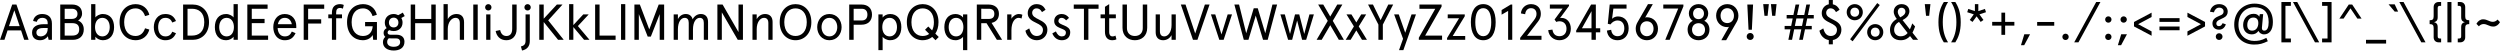
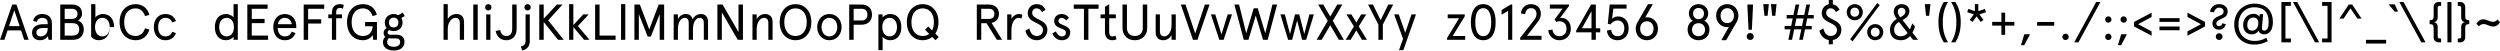
<svg xmlns="http://www.w3.org/2000/svg" width="595.079mm" height="12.024mm" version="1.1" viewBox="0 0 595.079 12.024" id="svg6">
  <defs id="defs10" />
  <g aria-label="AaBbCcDdEeFfGgHhIiJjKkLlMmNnOoPpQqRrSsTtUuVvWwXxYyZz0123456789!&quot;#$%&amp;'()*+,-./:;&lt;=&gt;?@[\]^_`\{|}~" id="text4" style="font-size:12px;line-height:1.25;font-family:'Apercu Pro';fill:#000000" transform="translate(-10.727,-19.246)">
    <path d="m 10.727,28.726 h 1.056 l 0.744,-2.244 h 3.216 l 0.744,2.244 h 1.056 l -2.904,-8.4 h -1.008 z m 2.136,-3.252 1.272,-3.78 1.272,3.78 z" id="path14" />
    <path d="m 19.391,26.986 c 0,-0.684 0.576,-1.068 1.608,-1.068 h 1.08 v 0.144 c 0,1.368 -0.912,1.848 -1.692,1.848 -0.636,0 -0.996,-0.348 -0.996,-0.924 z m 3.696,-2.124 c 0,-1.608 -0.996,-2.28 -2.328,-2.28 -1.14,0 -1.98,0.636 -2.148,1.656 l 0.888,0.204 c 0.132,-0.6 0.636,-0.948 1.26,-0.948 0.732,0 1.32,0.312 1.32,1.248 v 0.264 h -0.984 c -1.656,0 -2.736,0.684 -2.736,1.98 0,1.296 0.864,1.836 1.872,1.836 0.9,0 1.512,-0.396 1.896,-0.948 l 0.168,0.852 h 0.792 z" id="path16" />
    <path d="m 25.067,20.326 v 8.4 h 2.988 c 1.632,0 2.616,-0.936 2.616,-2.496 0,-1.044 -0.552,-1.776 -1.356,-2.1 0.528,-0.288 0.948,-0.9 0.948,-1.644 0,-1.38 -0.912,-2.16 -2.364,-2.16 z m 1.056,4.428 h 1.776 c 1.116,0 1.68,0.456 1.68,1.476 0,1.032 -0.564,1.488 -1.68,1.488 h -1.776 z m 1.716,-3.42 c 0.78,0 1.332,0.396 1.332,1.212 0,0.816 -0.552,1.2 -1.332,1.2 h -1.716 v -2.412 z" id="path18" />
-     <path d="m 37.883,25.702 c 0,-1.812 -0.912,-3.12 -2.688,-3.12 -0.768,0 -1.56,0.468 -1.764,0.816 v -3.168 h -1.008 v 8.496 h 1.008 v -0.744 c 0.288,0.444 1.032,0.84 1.764,0.84 1.776,0 2.688,-1.308 2.688,-3.12 z m -1.032,0 c 0,1.296 -0.684,2.208 -1.752,2.208 -1.104,0 -1.752,-0.912 -1.752,-2.208 0,-1.296 0.648,-2.208 1.752,-2.208 1.068,0 1.752,0.912 1.752,2.208 z" id="path20" />
+     <path d="m 37.883,25.702 c 0,-1.812 -0.912,-3.12 -2.688,-3.12 -0.768,0 -1.56,0.468 -1.764,0.816 v -3.168 h -1.008 v 8.496 v -0.744 c 0.288,0.444 1.032,0.84 1.764,0.84 1.776,0 2.688,-1.308 2.688,-3.12 z m -1.032,0 c 0,1.296 -0.684,2.208 -1.752,2.208 -1.104,0 -1.752,-0.912 -1.752,-2.208 0,-1.296 0.648,-2.208 1.752,-2.208 1.068,0 1.752,0.912 1.752,2.208 z" id="path20" />
    <path d="m 45.251,25.978 c -0.384,1.176 -1.164,1.836 -2.268,1.836 -1.548,0 -2.7,-1.116 -2.7,-3.288 0,-2.172 1.152,-3.288 2.7,-3.288 1.104,0 1.884,0.66 2.268,1.836 l 1.02,-0.3 c -0.372,-1.476 -1.536,-2.544 -3.288,-2.544 -1.956,0 -3.792,1.428 -3.792,4.296 0,2.868 1.836,4.296 3.792,4.296 1.752,0 2.916,-1.068 3.288,-2.544 z" id="path22" />
    <path d="m 51.743,26.794 c -0.312,0.732 -0.828,1.116 -1.656,1.116 -1.176,0 -1.716,-0.996 -1.716,-2.208 0,-1.212 0.54,-2.208 1.716,-2.208 0.828,0 1.344,0.384 1.656,1.116 l 0.876,-0.36 c -0.492,-1.128 -1.284,-1.668 -2.532,-1.668 -1.848,0 -2.748,1.5 -2.748,3.12 0,1.62 0.9,3.12 2.748,3.12 1.248,0 2.04,-0.54 2.532,-1.668 z" id="path24" />
-     <path d="m 54.311,20.326 v 8.4 h 2.304 c 2.064,0 3.864,-1.476 3.864,-4.2 0,-2.724 -1.8,-4.2 -3.864,-4.2 z m 2.124,1.008 c 1.548,0 2.916,0.84 2.916,3.192 0,2.352 -1.368,3.192 -2.916,3.192 h -1.068 v -6.384 z" id="path26" />
    <path d="m 61.871,25.702 c 0,1.812 0.912,3.12 2.688,3.12 0.732,0 1.476,-0.396 1.764,-0.84 v 0.744 h 1.008 v -8.496 h -1.008 v 3.168 c -0.204,-0.348 -0.996,-0.816 -1.764,-0.816 -1.776,0 -2.688,1.308 -2.688,3.12 z m 1.032,0 c 0,-1.296 0.684,-2.208 1.752,-2.208 1.104,0 1.752,0.912 1.752,2.208 0,1.296 -0.648,2.208 -1.752,2.208 -1.068,0 -1.752,-0.912 -1.752,-2.208 z" id="path28" />
    <path d="m 69.599,20.326 v 8.4 h 4.944 v -1.008 h -3.888 v -2.964 h 3.048 v -1.008 h -3.048 v -2.412 h 3.768 v -1.008 z" id="path30" />
    <path d="m 81.251,25.45 c 0,-1.5 -0.948,-2.868 -2.736,-2.868 -1.836,0 -2.736,1.5 -2.736,3.12 0,1.62 0.9,3.12 2.736,3.12 1.248,0 2.004,-0.504 2.568,-1.68 l -0.888,-0.384 c -0.336,0.744 -0.792,1.152 -1.68,1.152 -1.092,0 -1.644,-0.876 -1.704,-1.992 h 4.44 z m -2.736,-1.956 c 0.972,0 1.5,0.648 1.68,1.512 h -3.324 c 0.18,-0.876 0.708,-1.512 1.644,-1.512 z" id="path32" />
    <path d="m 83.015,20.326 v 8.4 h 1.056 v -3.876 h 3.108 v -1.008 h -3.108 v -2.508 h 3.828 v -1.008 z" id="path34" />
    <path d="m 88.871,23.59 h 0.864 v 5.136 h 1.008 v -5.136 h 1.392 v -0.912 h -1.392 v -0.396 c 0,-0.78 0.276,-1.14 0.936,-1.14 0.216,0 0.456,0.06 0.672,0.168 l 0.204,-0.888 c -0.192,-0.108 -0.528,-0.192 -0.864,-0.192 -1.224,0 -1.956,0.66 -1.956,2.052 v 0.396 h -0.864 z" id="path36" />
    <path d="m 97.631,25.498 h 1.812 c -0.096,1.344 -0.864,2.316 -2.316,2.316 -1.548,0 -2.7,-1.116 -2.7,-3.288 0,-2.172 1.152,-3.288 2.7,-3.288 1.116,0 1.896,0.66 2.28,1.836 l 1.02,-0.3 c -0.372,-1.524 -1.536,-2.544 -3.3,-2.544 -1.956,0 -3.792,1.38 -3.792,4.296 0,2.916 1.836,4.296 3.744,4.296 1.14,0 1.968,-0.552 2.364,-1.248 l 0.108,1.152 h 0.9 v -4.236 h -2.82 z" id="path38" />
    <path d="m 102.323,24.622 c 0,0.54 0.168,0.984 0.444,1.32 -0.444,0.228 -0.732,0.6 -0.732,1.116 0,0.432 0.156,0.744 0.408,0.96 -0.324,0.276 -0.564,0.708 -0.564,1.26 0,1.26 1.032,1.992 2.568,1.992 1.38,0 2.556,-0.6 2.556,-2.088 0,-1.104 -0.768,-1.668 -1.896,-1.668 h -1.428 c -0.444,0 -0.684,-0.18 -0.684,-0.504 0,-0.264 0.12,-0.456 0.396,-0.588 0.3,0.144 0.66,0.216 1.044,0.216 1.188,0 2.112,-0.756 2.112,-2.016 0,-0.42 -0.108,-0.792 -0.3,-1.092 l 0.816,-0.456 -0.456,-0.828 -1.08,0.612 c -0.324,-0.168 -0.696,-0.276 -1.092,-0.276 -1.188,0 -2.112,0.792 -2.112,2.04 z m 2.628,3.756 c 0.588,0 1.02,0.228 1.02,0.9 0,0.624 -0.468,1.104 -1.524,1.104 -1.032,0 -1.56,-0.468 -1.56,-1.14 0,-0.36 0.108,-0.66 0.396,-0.888 0.132,0.012 0.288,0.024 0.444,0.024 z m -1.644,-3.756 c 0,-0.756 0.516,-1.176 1.128,-1.176 0.612,0 1.128,0.42 1.128,1.176 0,0.756 -0.516,1.152 -1.128,1.152 -0.612,0 -1.128,-0.396 -1.128,-1.152 z" id="path40" />
-     <path d="m 113.387,20.326 v 3.432 h -3.84 v -3.432 h -1.056 v 8.4 h 1.056 v -3.96 h 3.84 v 3.96 h 1.056 v -8.4 z" id="path42" />
    <path d="m 121.187,24.526 c 0,-1.284 -0.672,-1.944 -1.776,-1.944 -0.936,0 -1.716,0.492 -2.1,1.224 v -3.576 h -1.008 v 8.496 h 1.008 v -2.568 c 0,-1.668 0.936,-2.664 1.824,-2.664 0.672,0 1.044,0.408 1.044,1.236 v 3.996 h 1.008 z" id="path44" />
    <path d="m 123.383,20.326 v 8.4 h 1.056 v -8.4 z" id="path46" />
    <path d="m 126.455,22.678 v 6.048 h 1.008 v -6.048 z m -0.252,-1.68 c 0,0.42 0.324,0.744 0.756,0.744 0.432,0 0.756,-0.324 0.756,-0.744 0,-0.432 -0.324,-0.768 -0.756,-0.768 -0.432,0 -0.756,0.336 -0.756,0.768 z" id="path48" />
    <path d="m 132.647,26.098 c 0,1.224 -0.564,1.716 -1.392,1.716 -0.804,0 -1.296,-0.552 -1.476,-1.416 l -1.068,0.228 c 0.204,1.152 0.996,2.196 2.544,2.196 1.38,0 2.448,-0.948 2.448,-2.676 v -5.82 h -1.056 z" id="path50" />
    <path d="m 134.987,31.27 c 1.164,-0.228 1.848,-0.984 1.848,-2.232 v -6.36 h -1.008 v 6.264 c 0,0.912 -0.408,1.176 -1.104,1.368 z m 0.564,-10.272 c 0,0.42 0.324,0.744 0.756,0.744 0.432,0 0.756,-0.324 0.756,-0.744 0,-0.432 -0.324,-0.768 -0.756,-0.768 -0.432,0 -0.756,0.336 -0.756,0.768 z" id="path52" />
    <path d="m 144.911,28.726 -3.696,-4.632 3.408,-3.768 h -1.344 l -3.132,3.372 v -3.372 h -1.056 v 8.4 h 1.056 v -4.236 l 3.42,4.236 z" id="path54" />
    <path d="m 146.195,20.23 v 8.496 h 1.008 v -3.036 l 2.556,3.036 h 1.284 l -2.76,-3.276 2.568,-2.772 h -1.296 l -2.352,2.532 v -4.98 z" id="path56" />
    <path d="m 152.387,20.326 v 8.4 h 4.872 v -1.008 h -3.816 v -7.392 z" id="path58" />
    <path d="m 158.555,20.23 v 8.496 h 1.008 v -8.496 z" id="path60" />
    <path d="m 161.735,20.326 v 8.4 h 1.056 v -6.12 l 2.112,5.352 h 0.744 l 2.112,-5.352 v 6.12 h 1.056 v -8.4 h -1.296 l -2.244,5.916 -2.244,-5.916 z" id="path62" />
    <path d="m 179.267,24.466 c 0,-1.164 -0.6,-1.884 -1.704,-1.884 -0.852,0 -1.548,0.468 -1.968,1.26 -0.192,-0.792 -0.78,-1.26 -1.62,-1.26 -0.84,0 -1.5,0.456 -1.884,1.212 v -1.116 h -1.008 v 6.048 h 1.008 v -2.484 c 0,-1.764 0.732,-2.748 1.608,-2.748 0.636,0 0.972,0.408 0.972,1.188 v 4.044 h 1.008 v -2.484 c 0,-1.764 0.732,-2.748 1.608,-2.748 0.636,0 0.972,0.408 0.972,1.188 v 4.044 h 1.008 z" id="path64" />
    <path d="m 186.515,20.326 v 6.564 l -3.792,-6.564 h -1.236 v 8.4 h 1.056 v -6.54 l 3.792,6.54 h 1.236 v -8.4 z" id="path66" />
    <path d="m 194.627,24.466 c 0,-1.2 -0.672,-1.884 -1.776,-1.884 -0.84,0 -1.56,0.432 -2.004,1.212 v -1.116 h -1.008 v 6.048 h 1.008 v -2.532 c 0,-1.68 0.828,-2.7 1.728,-2.7 0.672,0 1.044,0.408 1.044,1.236 v 3.996 h 1.008 z" id="path68" />
    <path d="m 200.087,20.23 c -2.004,0 -3.768,1.5 -3.768,4.296 0,2.796 1.764,4.296 3.768,4.296 2.004,0 3.768,-1.5 3.768,-4.296 0,-2.796 -1.764,-4.296 -3.768,-4.296 z m 0,1.008 c 1.488,0 2.676,1.092 2.676,3.288 0,2.196 -1.188,3.288 -2.676,3.288 -1.488,0 -2.676,-1.092 -2.676,-3.288 0,-2.196 1.188,-3.288 2.676,-3.288 z" id="path70" />
    <path d="m 205.247,25.702 c 0,1.644 1.092,3.12 2.904,3.12 1.812,0 2.904,-1.476 2.904,-3.12 0,-1.644 -1.092,-3.12 -2.904,-3.12 -1.812,0 -2.904,1.476 -2.904,3.12 z m 1.032,0 c 0,-1.116 0.636,-2.208 1.872,-2.208 1.236,0 1.872,1.092 1.872,2.208 0,1.116 -0.636,2.208 -1.872,2.208 -1.236,0 -1.872,-1.092 -1.872,-2.208 z" id="path72" />
    <path d="m 215.795,25.126 c 1.572,0 2.496,-0.936 2.496,-2.4 0,-1.464 -0.924,-2.4 -2.496,-2.4 h -2.928 v 8.4 h 1.056 v -3.6 z m 0.06,-1.008 h -1.932 v -2.784 h 1.932 c 0.864,0 1.344,0.504 1.344,1.392 0,0.888 -0.48,1.392 -1.344,1.392 z" id="path74" />
    <path d="m 225.275,25.702 c 0,-1.812 -0.912,-3.12 -2.688,-3.12 -0.732,0 -1.476,0.396 -1.764,0.84 v -0.744 h -1.008 v 8.496 h 1.008 v -3.168 c 0.204,0.348 0.996,0.816 1.764,0.816 1.776,0 2.688,-1.308 2.688,-3.12 z m -1.032,0 c 0,1.296 -0.684,2.208 -1.752,2.208 -1.104,0 -1.752,-0.912 -1.752,-2.208 0,-1.296 0.648,-2.208 1.752,-2.208 1.068,0 1.752,0.912 1.752,2.208 z" id="path76" />
    <path d="m 230.351,20.23 c -2.004,0 -3.768,1.5 -3.768,4.296 0,2.796 1.764,4.296 3.768,4.296 0.84,0 1.632,-0.264 2.28,-0.78 l 0.78,0.78 0.768,-0.768 -0.816,-0.804 c 0.468,-0.696 0.756,-1.608 0.756,-2.724 0,-2.796 -1.764,-4.296 -3.768,-4.296 z m 0.564,6.096 0.984,0.996 c -0.432,0.336 -0.972,0.492 -1.548,0.492 -1.488,0 -2.676,-1.092 -2.676,-3.288 0,-2.196 1.188,-3.288 2.676,-3.288 1.488,0 2.676,1.092 2.676,3.288 0,0.792 -0.156,1.452 -0.432,1.956 l -0.912,-0.924 z" id="path78" />
-     <path d="m 235.511,25.702 c 0,1.812 0.912,3.12 2.688,3.12 0.768,0 1.56,-0.468 1.764,-0.816 v 3.168 h 1.008 v -8.496 h -1.008 v 0.744 c -0.288,-0.444 -1.032,-0.84 -1.764,-0.84 -1.776,0 -2.688,1.308 -2.688,3.12 z m 1.032,0 c 0,-1.296 0.684,-2.208 1.752,-2.208 1.104,0 1.752,0.912 1.752,2.208 0,1.296 -0.648,2.208 -1.752,2.208 -1.068,0 -1.752,-0.912 -1.752,-2.208 z" id="path80" />
    <path d="m 248.015,28.726 h 1.248 l -2.508,-4.032 c 1.092,-0.228 1.752,-0.984 1.752,-2.148 0,-1.416 -0.984,-2.22 -2.472,-2.22 h -2.796 v 8.4 h 1.056 v -3.96 h 1.26 z m -1.956,-7.392 c 0.876,0 1.356,0.372 1.356,1.212 0,0.84 -0.48,1.212 -1.356,1.212 h -1.764 v -2.424 z" id="path82" />
    <path d="m 254.087,22.762 c -0.18,-0.096 -0.492,-0.18 -0.828,-0.18 -0.672,0 -1.416,0.456 -1.776,1.128 v -1.032 h -1.008 v 6.048 h 1.008 v -2.292 c 0,-1.968 0.864,-2.94 1.692,-2.94 0.252,0 0.492,0.06 0.708,0.168 z" id="path84" />
    <path d="m 259.607,21.574 c -0.408,-0.792 -0.996,-1.344 -2.184,-1.344 -1.104,0 -2.064,0.888 -2.064,2.136 0,1.296 0.948,1.824 2.04,2.34 0.816,0.384 1.584,0.816 1.584,1.632 0,0.384 -0.12,0.744 -0.324,0.996 -0.264,0.312 -0.708,0.48 -1.14,0.48 -1.08,0 -1.524,-0.816 -1.8,-1.812 l -0.912,0.552 c 0.276,1.308 1.32,2.268 2.712,2.268 0.744,0 1.416,-0.288 1.872,-0.792 0.408,-0.444 0.648,-1.032 0.648,-1.716 0,-1.356 -1.056,-1.932 -2.004,-2.412 -0.888,-0.444 -1.62,-0.792 -1.62,-1.62 0,-0.54 0.408,-1.044 1.008,-1.044 0.504,0 0.924,0.156 1.332,0.888 z" id="path86" />
    <path d="m 263.435,22.582 c -1.092,0 -1.776,0.732 -1.776,1.668 0,1.968 2.784,1.584 2.784,2.712 0,0.636 -0.36,0.948 -0.972,0.948 -0.672,0 -1.14,-0.54 -1.404,-1.188 l -0.852,0.468 c 0.312,0.816 1.02,1.632 2.256,1.632 1.224,0 2.004,-0.708 2.004,-1.92 0,-1.776 -2.808,-1.548 -2.808,-2.64 0,-0.492 0.324,-0.768 0.732,-0.768 0.42,0 0.708,0.168 1.104,0.6 l 0.684,-0.588 c -0.42,-0.6 -1.008,-0.924 -1.752,-0.924 z" id="path88" />
    <path d="m 266.315,21.334 h 2.424 v 7.392 h 1.056 v -7.392 h 2.424 v -1.008 h -5.904 z" id="path90" />
    <path d="m 272.699,23.59 h 1.044 v 3.24 c 0,1.368 0.732,1.992 1.752,1.992 0.348,0 0.696,-0.06 0.984,-0.228 l -0.24,-0.876 c -0.216,0.144 -0.42,0.192 -0.684,0.192 -0.504,0 -0.804,-0.348 -0.804,-0.996 v -3.324 h 1.584 v -0.912 h -1.584 v -2.448 l -1.008,0.636 v 1.812 h -1.044 z" id="path92" />
    <path d="m 277.919,25.87 c 0,1.92 1.32,2.952 2.94,2.952 1.62,0 2.94,-1.032 2.94,-2.952 v -5.544 h -1.056 v 5.616 c 0,1.068 -0.66,1.872 -1.884,1.872 -1.224,0 -1.884,-0.804 -1.884,-1.872 v -5.616 h -1.056 z" id="path94" />
    <path d="m 285.815,26.938 c 0,1.2 0.672,1.884 1.776,1.884 0.84,0 1.56,-0.432 2.004,-1.212 v 1.116 h 1.008 v -6.048 h -1.008 v 2.532 c 0,1.68 -0.828,2.7 -1.728,2.7 -0.672,0 -1.044,-0.408 -1.044,-1.236 v -3.996 h -1.008 z" id="path96" />
    <path d="m 297.527,20.326 -2.304,6.9 -2.304,-6.9 h -1.116 l 2.892,8.4 h 1.056 l 2.892,-8.4 z" id="path98" />
    <path d="m 302.951,22.678 -1.476,4.764 -1.476,-4.764 h -1.032 l 1.992,6.048 h 1.032 l 1.992,-6.048 z" id="path100" />
    <path d="m 313.607,20.326 -1.704,6.84 -1.788,-5.952 h -0.96 l -1.788,5.952 -1.704,-6.84 h -1.116 l 2.244,8.4 h 1.104 l 1.74,-5.772 1.74,5.772 h 1.104 l 2.244,-8.4 z" id="path102" />
    <path d="m 322.415,22.678 -1.236,4.644 -1.188,-4.644 h -1.008 l -1.188,4.644 -1.236,-4.644 h -1.056 l 1.836,6.048 h 0.96 l 1.188,-4.596 1.188,4.596 h 0.96 l 1.836,-6.048 z" id="path104" />
    <path d="m 324.491,20.326 2.28,3.888 -2.652,4.512 h 1.212 l 2.04,-3.48 2.04,3.48 h 1.212 l -2.652,-4.512 2.28,-3.888 h -1.212 l -1.668,2.856 -1.668,-2.856 z" id="path106" />
    <path d="m 331.235,22.678 1.764,2.856 -1.956,3.192 h 1.176 l 1.356,-2.244 1.356,2.244 h 1.176 l -1.956,-3.192 1.764,-2.856 h -1.176 l -1.164,1.908 -1.164,-1.908 z" id="path108" />
    <path d="m 338.831,25.102 v 3.624 h 1.056 v -3.624 l 2.46,-4.776 h -1.164 l -1.824,3.72 -1.824,-3.72 h -1.164 z" id="path110" />
    <path d="m 346.715,22.678 -1.5,4.368 -1.536,-4.368 h -1.104 l 2.124,5.796 -0.96,2.7 h 1.032 l 3,-8.496 z" id="path112" />
-     <path d="m 348.599,21.334 h 3.768 l -3.912,6.888 v 0.504 h 5.532 v -1.008 h -4.032 l 3.912,-6.888 v -0.504 h -5.268 z" id="path114" />
    <path d="m 355.331,23.59 h 2.7 l -2.856,4.704 v 0.432 h 4.32 v -0.912 h -2.976 l 2.868,-4.704 v -0.432 h -4.056 z" id="path116" />
    <path d="m 363.791,20.23 c -1.956,0 -2.952,1.68 -2.952,4.296 0,2.616 0.996,4.296 2.952,4.296 1.956,0 2.952,-1.68 2.952,-4.296 0,-2.616 -0.996,-4.296 -2.952,-4.296 z m 0,0.96 c 1.284,0 1.896,1.284 1.896,3.336 0,2.052 -0.612,3.336 -1.896,3.336 -1.284,0 -1.896,-1.284 -1.896,-3.336 0,-2.052 0.612,-3.336 1.896,-3.336 z" id="path118" />
    <path d="m 370.319,20.326 -2.16,1.308 v 1.104 l 1.548,-0.9 v 6.888 h 0.984 v -8.4 z" id="path120" />
    <path d="m 372.575,28.726 h 5.076 v -0.96 h -3.444 l 2.616,-3.384 c 0.432,-0.564 0.672,-1.116 0.672,-1.824 0,-0.66 -0.168,-1.188 -0.528,-1.596 -0.396,-0.444 -0.996,-0.732 -1.824,-0.732 -1.308,0 -2.304,0.972 -2.388,2.208 l 1.008,0.192 c 0.084,-0.84 0.576,-1.44 1.38,-1.44 0.468,0 0.792,0.156 1.008,0.408 0.204,0.24 0.312,0.552 0.312,0.96 0,0.528 -0.156,0.912 -0.684,1.596 l -3.204,4.104 z" id="path122" />
    <path d="m 379.247,26.422 c 0.144,1.464 1.284,2.4 2.676,2.4 1.596,0 2.712,-1.128 2.712,-2.736 0,-1.548 -0.948,-2.58 -2.232,-2.58 -0.084,0 -0.264,0.012 -0.336,0.036 l 2.136,-2.892 v -0.324 h -4.56 v 0.96 h 3.036 l -1.92,2.616 0.42,0.564 c 0.252,-0.12 0.492,-0.156 0.744,-0.156 0.972,0 1.68,0.624 1.68,1.776 0,1.152 -0.708,1.776 -1.68,1.776 -0.972,0 -1.524,-0.576 -1.668,-1.572 z" id="path124" />
    <path d="m 389.555,28.726 h 1.032 v -1.788 h 1.044 v -0.96 h -1.044 v -5.652 h -1.128 l -3.552,6.192 v 0.42 h 3.648 z m -2.28,-2.748 2.28,-4.068 v 4.068 z" id="path126" />
    <path d="m 393.215,26.53 c 0.168,1.536 1.2,2.292 2.544,2.292 1.62,0 2.64,-1.176 2.64,-2.832 0,-1.656 -0.948,-2.832 -2.568,-2.832 -0.528,0 -1.068,0.24 -1.38,0.564 l 0.312,-2.436 h 3.132 v -0.96 h -4.008 l -0.456,4.584 0.636,0.144 c 0.408,-0.54 0.984,-0.936 1.692,-0.936 1.032,0 1.608,0.756 1.608,1.872 0,1.116 -0.588,1.872 -1.608,1.872 -0.84,0 -1.404,-0.516 -1.524,-1.524 z" id="path128" />
    <path d="m 402.731,23.35 c -0.108,0 -0.276,0.024 -0.408,0.084 l 1.824,-3.204 h -1.152 l -2.484,4.308 c -0.276,0.468 -0.432,0.972 -0.432,1.548 0,1.536 1.092,2.736 2.652,2.736 1.56,0 2.652,-1.2 2.652,-2.736 0,-1.536 -1.092,-2.736 -2.652,-2.736 z m 0,0.96 c 0.924,0 1.596,0.684 1.596,1.776 0,1.032 -0.672,1.776 -1.596,1.776 -0.924,0 -1.596,-0.744 -1.596,-1.776 0,-1.092 0.672,-1.776 1.596,-1.776 z" id="path130" />
-     <path d="m 408.166,28.726 3.264,-7.956 v -0.444 h -4.788 v 0.96 h 3.552 l -3.084,7.44 z" id="path132" />
    <path d="m 415.031,20.23 c -1.356,0 -2.304,0.996 -2.304,2.244 0,0.708 0.384,1.428 0.948,1.728 -0.732,0.336 -1.248,1.068 -1.248,2.112 0,1.584 1.212,2.508 2.604,2.508 1.392,0 2.604,-0.924 2.604,-2.508 0,-1.044 -0.516,-1.776 -1.248,-2.112 0.564,-0.3 0.948,-1.02 0.948,-1.728 0,-1.248 -0.948,-2.244 -2.304,-2.244 z m 0,4.536 c 0.888,0 1.548,0.588 1.548,1.548 0,0.96 -0.66,1.548 -1.548,1.548 -0.888,0 -1.548,-0.588 -1.548,-1.548 0,-0.96 0.66,-1.548 1.548,-1.548 z m 0,-3.624 c 0.792,0 1.296,0.564 1.296,1.332 0,0.768 -0.504,1.332 -1.296,1.332 -0.792,0 -1.296,-0.564 -1.296,-1.332 0,-0.768 0.504,-1.332 1.296,-1.332 z" id="path134" />
    <path d="m 421.87,25.702 c 0.108,0 0.276,-0.024 0.408,-0.084 l -1.824,3.204 h 1.152 l 2.484,-4.308 c 0.276,-0.468 0.432,-0.972 0.432,-1.548 0,-1.536 -1.092,-2.736 -2.652,-2.736 -1.56,0 -2.652,1.2 -2.652,2.736 0,1.536 1.092,2.736 2.652,2.736 z m 0,-0.96 c -0.924,0 -1.596,-0.684 -1.596,-1.776 0,-1.032 0.672,-1.776 1.596,-1.776 0.924,0 1.596,0.744 1.596,1.776 0,1.092 -0.672,1.776 -1.596,1.776 z" id="path136" />
    <path d="m 426.646,20.326 0.288,6 h 0.792 l 0.288,-6 z m -0.156,7.62 c 0,0.456 0.36,0.816 0.84,0.816 0.48,0 0.84,-0.36 0.84,-0.816 0,-0.48 -0.36,-0.852 -0.84,-0.852 -0.48,0 -0.84,0.372 -0.84,0.852 z" id="path138" />
    <path d="m 430.726,23.014 h 0.744 l 0.3,-2.784 h -1.344 z m 1.836,0 h 0.744 l 0.3,-2.784 h -1.344 z" id="path140" />
    <path d="m 436.006,23.638 h 1.44 l -0.36,1.776 h -1.56 v 0.816 h 1.392 l -0.504,2.496 h 0.876 l 0.504,-2.496 h 1.704 l -0.516,2.496 h 0.876 l 0.516,-2.496 h 1.608 v -0.816 h -1.44 l 0.36,-1.776 h 1.56 v -0.816 h -1.392 l 0.504,-2.496 h -0.876 l -0.504,2.496 h -1.704 l 0.516,-2.496 h -0.876 l -0.516,2.496 h -1.608 z m 2.316,0 h 1.704 l -0.36,1.776 h -1.704 z" id="path142" />
    <path d="m 448.606,21.574 c -0.336,-0.648 -0.792,-1.14 -1.608,-1.296 v -1.032 h -0.96 v 1.02 c -0.936,0.18 -1.68,1.008 -1.68,2.1 0,1.296 0.948,1.824 2.04,2.34 0.816,0.384 1.584,0.816 1.584,1.632 0,0.384 -0.12,0.744 -0.324,0.996 -0.264,0.312 -0.708,0.48 -1.14,0.48 -1.08,0 -1.524,-0.816 -1.8,-1.812 l -0.912,0.552 c 0.24,1.152 1.08,2.04 2.232,2.232 v 1.02 h 0.96 v -1.032 c 0.552,-0.084 1.032,-0.348 1.392,-0.744 0.408,-0.444 0.648,-1.032 0.648,-1.716 0,-1.356 -1.056,-1.932 -2.004,-2.412 -0.888,-0.444 -1.62,-0.792 -1.62,-1.62 0,-0.54 0.408,-1.056 1.008,-1.056 0.504,0 0.924,0.168 1.332,0.9 z" id="path144" />
    <path d="m 450.298,22.15 c 0,1.068 0.828,1.92 1.92,1.92 1.092,0 1.92,-0.852 1.92,-1.92 0,-1.068 -0.828,-1.92 -1.92,-1.92 -1.092,0 -1.92,0.852 -1.92,1.92 z m 0.876,0 c 0,-0.612 0.396,-1.08 1.044,-1.08 0.648,0 1.044,0.468 1.044,1.08 0,0.612 -0.396,1.08 -1.044,1.08 -0.648,0 -1.044,-0.468 -1.044,-1.08 z m 3.996,4.752 c 0,1.068 0.828,1.92 1.92,1.92 1.092,0 1.92,-0.852 1.92,-1.92 0,-1.068 -0.828,-1.92 -1.92,-1.92 -1.092,0 -1.92,0.852 -1.92,1.92 z m 0.876,0 c 0,-0.612 0.396,-1.08 1.044,-1.08 0.648,0 1.044,0.468 1.044,1.08 0,0.612 -0.396,1.08 -1.044,1.08 -0.648,0 -1.044,-0.468 -1.044,-1.08 z m 1.524,-6.924 -6.456,8.616 0.6,0.48 6.456,-8.628 z" id="path146" />
    <path d="m 463.138,28.822 c 1.008,0 1.716,-0.384 2.244,-0.984 l 0.708,0.888 h 1.212 l -1.344,-1.704 c 0.24,-0.456 0.444,-0.96 0.624,-1.476 l -0.672,-0.732 c -0.192,0.552 -0.372,1.032 -0.564,1.428 l -1.752,-2.22 c 0.564,-0.288 1.092,-0.672 1.332,-1.092 0.192,-0.336 0.3,-0.696 0.3,-1.02 0,-0.9 -0.66,-1.68 -1.872,-1.68 -1.056,0 -1.86,0.744 -1.86,1.788 0,0.72 0.432,1.344 0.732,1.752 -0.804,0.408 -1.62,1.296 -1.62,2.556 0,1.572 1.02,2.496 2.532,2.496 z m 0,-0.936 c -0.804,0 -1.548,-0.528 -1.548,-1.536 0,-0.9 0.492,-1.524 1.152,-1.896 l 2.064,2.652 c -0.432,0.528 -0.96,0.78 -1.668,0.78 z m 0.216,-6.792 c 0.552,0 0.924,0.384 0.924,0.876 0,0.648 -0.516,1.044 -1.236,1.404 -0.324,-0.42 -0.588,-0.888 -0.588,-1.308 0,-0.54 0.348,-0.972 0.9,-0.972 z" id="path148" />
    <path d="m 469.186,23.014 h 0.744 l 0.3,-2.784 h -1.344 z" id="path150" />
    <path d="m 473.422,19.726 c -0.732,1.152 -1.284,2.568 -1.284,4.8 0,2.232 0.552,3.648 1.284,4.8 h 1.008 c -0.816,-1.296 -1.26,-2.748 -1.26,-4.8 0,-2.052 0.444,-3.504 1.26,-4.8 z" id="path152" />
    <path d="m 475.15,19.726 c 0.816,1.296 1.26,2.748 1.26,4.8 0,2.052 -0.444,3.504 -1.26,4.8 h 1.008 c 0.732,-1.152 1.284,-2.568 1.284,-4.8 0,-2.232 -0.552,-3.648 -1.284,-4.8 z" id="path154" />
    <path d="m 481.63,20.23 h -0.816 v 1.656 l -1.572,-0.516 -0.252,0.78 1.56,0.516 -0.96,1.332 0.66,0.468 0.972,-1.332 0.972,1.332 0.66,-0.468 -0.96,-1.332 1.56,-0.516 -0.252,-0.78 -1.572,0.516 z" id="path156" />
    <path d="m 487.126,22.258 v 2.196 h -2.196 v 0.888 h 2.196 v 2.196 h 0.888 v -2.196 h 2.196 v -0.888 h -2.196 v -2.196 z" id="path158" />
    <path d="m 491.782,30.01 h 0.768 l 1.392,-2.604 h -1.368 z" id="path160" />
    <path d="m 495.634,25.366 h 4.068 v -0.888 h -4.068 z" id="path162" />
    <path d="m 501.634,28.018 c 0,0.432 0.324,0.756 0.756,0.756 0.42,0 0.756,-0.324 0.756,-0.756 0,-0.42 -0.336,-0.756 -0.756,-0.756 -0.432,0 -0.756,0.336 -0.756,0.756 z" id="path164" />
    <path d="m 509.686,19.726 -5.232,9.6 h 1.008 l 5.232,-9.6 z" id="path166" />
    <path d="m 511.822,28.018 c 0,0.432 0.324,0.756 0.756,0.756 0.42,0 0.756,-0.324 0.756,-0.756 0,-0.42 -0.336,-0.756 -0.756,-0.756 -0.432,0 -0.756,0.336 -0.756,0.756 z m 0,-4.128 c 0,0.432 0.324,0.756 0.756,0.756 0.42,0 0.756,-0.324 0.756,-0.756 0,-0.42 -0.336,-0.756 -0.756,-0.756 -0.432,0 -0.756,0.336 -0.756,0.756 z" id="path168" />
    <path d="m 515.47,23.89 c 0,0.432 0.324,0.756 0.756,0.756 0.42,0 0.756,-0.324 0.756,-0.756 0,-0.42 -0.336,-0.756 -0.756,-0.756 -0.432,0 -0.756,0.336 -0.756,0.756 z m -0.624,6.12 h 0.768 l 1.392,-2.604 h -1.368 z" id="path170" />
    <path d="m 518.686,25.534 4.188,2.22 v -1.032 l -3.204,-1.716 3.204,-1.716 v -1.032 l -4.188,2.22 z" id="path172" />
    <path d="m 524.746,24.454 h 4.788 v -0.888 h -4.788 z m 0,1.992 h 4.788 v -0.888 h -4.788 z" id="path174" />
    <path d="m 535.594,24.478 -4.188,-2.22 v 1.032 l 3.204,1.716 -3.204,1.716 v 1.032 l 4.188,-2.22 z" id="path176" />
    <path d="m 540.55,25.042 -0.78,-0.276 c -0.156,0.372 -0.408,0.708 -0.864,0.708 -0.384,0 -0.624,-0.228 -0.624,-0.612 0,-0.324 0.156,-0.588 0.588,-0.828 l 1.212,-0.588 c 0.612,-0.3 0.912,-0.816 0.912,-1.428 0,-0.48 -0.168,-0.912 -0.54,-1.26 -0.348,-0.324 -0.852,-0.528 -1.488,-0.528 -1.212,0 -1.968,0.72 -2.196,1.8 l 0.936,0.156 c 0.18,-0.648 0.624,-1.116 1.26,-1.116 0.372,0 0.588,0.096 0.78,0.264 0.168,0.144 0.264,0.348 0.264,0.624 0,0.348 -0.108,0.624 -0.528,0.852 -0.384,0.204 -0.6,0.228 -1.104,0.492 -0.624,0.324 -1.02,0.804 -1.02,1.512 0,0.924 0.624,1.5 1.584,1.5 0.756,0 1.332,-0.456 1.608,-1.272 z m -2.4,2.928 c 0,0.444 0.348,0.792 0.792,0.792 0.456,0 0.816,-0.348 0.816,-0.792 0,-0.456 -0.36,-0.816 -0.816,-0.816 -0.444,0 -0.792,0.36 -0.792,0.816 z" id="path178" />
    <path d="m 548.638,22.618 -0.12,0.6 c -0.252,-0.432 -0.684,-0.684 -1.332,-0.684 -1.56,0 -2.52,1.224 -2.52,2.652 0,1.26 0.708,2.244 2.064,2.244 0.696,0 1.224,-0.3 1.572,-0.828 0.204,0.432 0.684,0.828 1.344,0.828 1.176,0 2.1,-0.912 2.1,-2.928 0,-2.832 -1.728,-4.392 -4.404,-4.392 -2.52,0 -4.8,1.836 -4.8,5.004 0,2.904 2.04,4.74 4.728,4.74 1.356,0 2.016,-0.216 3.264,-0.792 l -0.336,-0.804 c -1.224,0.648 -2.004,0.732 -2.928,0.732 -1.884,0 -3.72,-1.332 -3.72,-3.84 0,-2.772 1.836,-4.176 3.732,-4.176 2.244,0 3.456,1.14 3.456,3.528 0,1.212 -0.288,2.04 -1.044,2.04 -0.372,0 -0.564,-0.216 -0.564,-0.624 0,-0.048 0.012,-0.156 0.024,-0.276 l 0.276,-3.024 z m -1.536,0.804 c 0.732,0 1.176,0.42 1.176,1.32 0,0.96 -0.504,1.8 -1.464,1.8 -0.768,0 -1.164,-0.492 -1.164,-1.32 0,-1.032 0.504,-1.8 1.452,-1.8 z" id="path180" />
    <path d="m 553.774,29.326 h 2.256 v -0.912 h -1.296 v -7.776 h 1.296 v -0.912 h -2.256 z" id="path182" />
    <path d="m 556.534,19.726 5.232,9.6 h 1.008 l -5.232,-9.6 z" id="path184" />
    <path d="m 563.458,19.726 v 0.912 h 1.296 v 7.776 h -1.296 v 0.912 h 2.256 v -9.6 z" id="path186" />
    <path d="m 569.806,20.326 -2.232,3.348 h 0.996 l 1.644,-2.436 1.644,2.436 h 0.996 l -2.232,-3.348 z" id="path188" />
    <path d="m 573.91,29.614 h 4.788 v -0.888 h -4.788 z" id="path190" />
    <path d="m 580.738,20.278 h -1.452 l 1.452,1.728 h 0.816 z" id="path192" />
    <path d="m 581.842,19.726 5.232,9.6 h 1.008 l -5.232,-9.6 z" id="path194" />
    <path d="m 590.014,28.126 c 0,0.72 0.48,1.2 1.2,1.2 h 0.576 v -0.912 h -0.276 c -0.384,0 -0.54,-0.156 -0.54,-0.54 v -2.172 c 0,-0.816 -0.384,-1.056 -0.864,-1.176 0.48,-0.12 0.864,-0.36 0.864,-1.176 v -2.172 c 0,-0.384 0.156,-0.54 0.54,-0.54 h 0.276 v -0.912 h -0.576 c -0.72,0 -1.2,0.48 -1.2,1.2 v 2.184 c 0,0.72 -0.24,0.96 -0.96,0.96 v 0.912 c 0.72,0 0.96,0.24 0.96,0.96 z" id="path196" />
    <path d="m 593.29,19.726 v 9.6 h 0.96 v -9.6 z" id="path198" />
    <path d="m 597.526,25.942 c 0,-0.72 0.24,-0.96 0.96,-0.96 v -0.912 c -0.72,0 -0.96,-0.24 -0.96,-0.96 v -2.184 c 0,-0.72 -0.48,-1.2 -1.2,-1.2 h -0.576 v 0.912 h 0.276 c 0.384,0 0.54,0.156 0.54,0.54 v 2.172 c 0,0.816 0.384,1.056 0.864,1.176 -0.48,0.12 -0.864,0.36 -0.864,1.176 v 2.172 c 0,0.384 -0.156,0.54 -0.54,0.54 h -0.276 v 0.912 h 0.576 c 0.72,0 1.2,-0.48 1.2,-1.2 z" id="path200" />
    <path d="m 600.778,25.51 c 0.276,-0.336 0.696,-0.54 1.116,-0.54 0.876,0 1.308,0.6 2.328,0.6 0.66,0 1.236,-0.408 1.584,-1.056 l -0.588,-0.612 c -0.276,0.336 -0.696,0.54 -1.116,0.54 -0.864,0 -1.308,-0.6 -2.328,-0.6 -0.66,0 -1.236,0.432 -1.584,1.068 z" id="path202" />
  </g>
</svg>